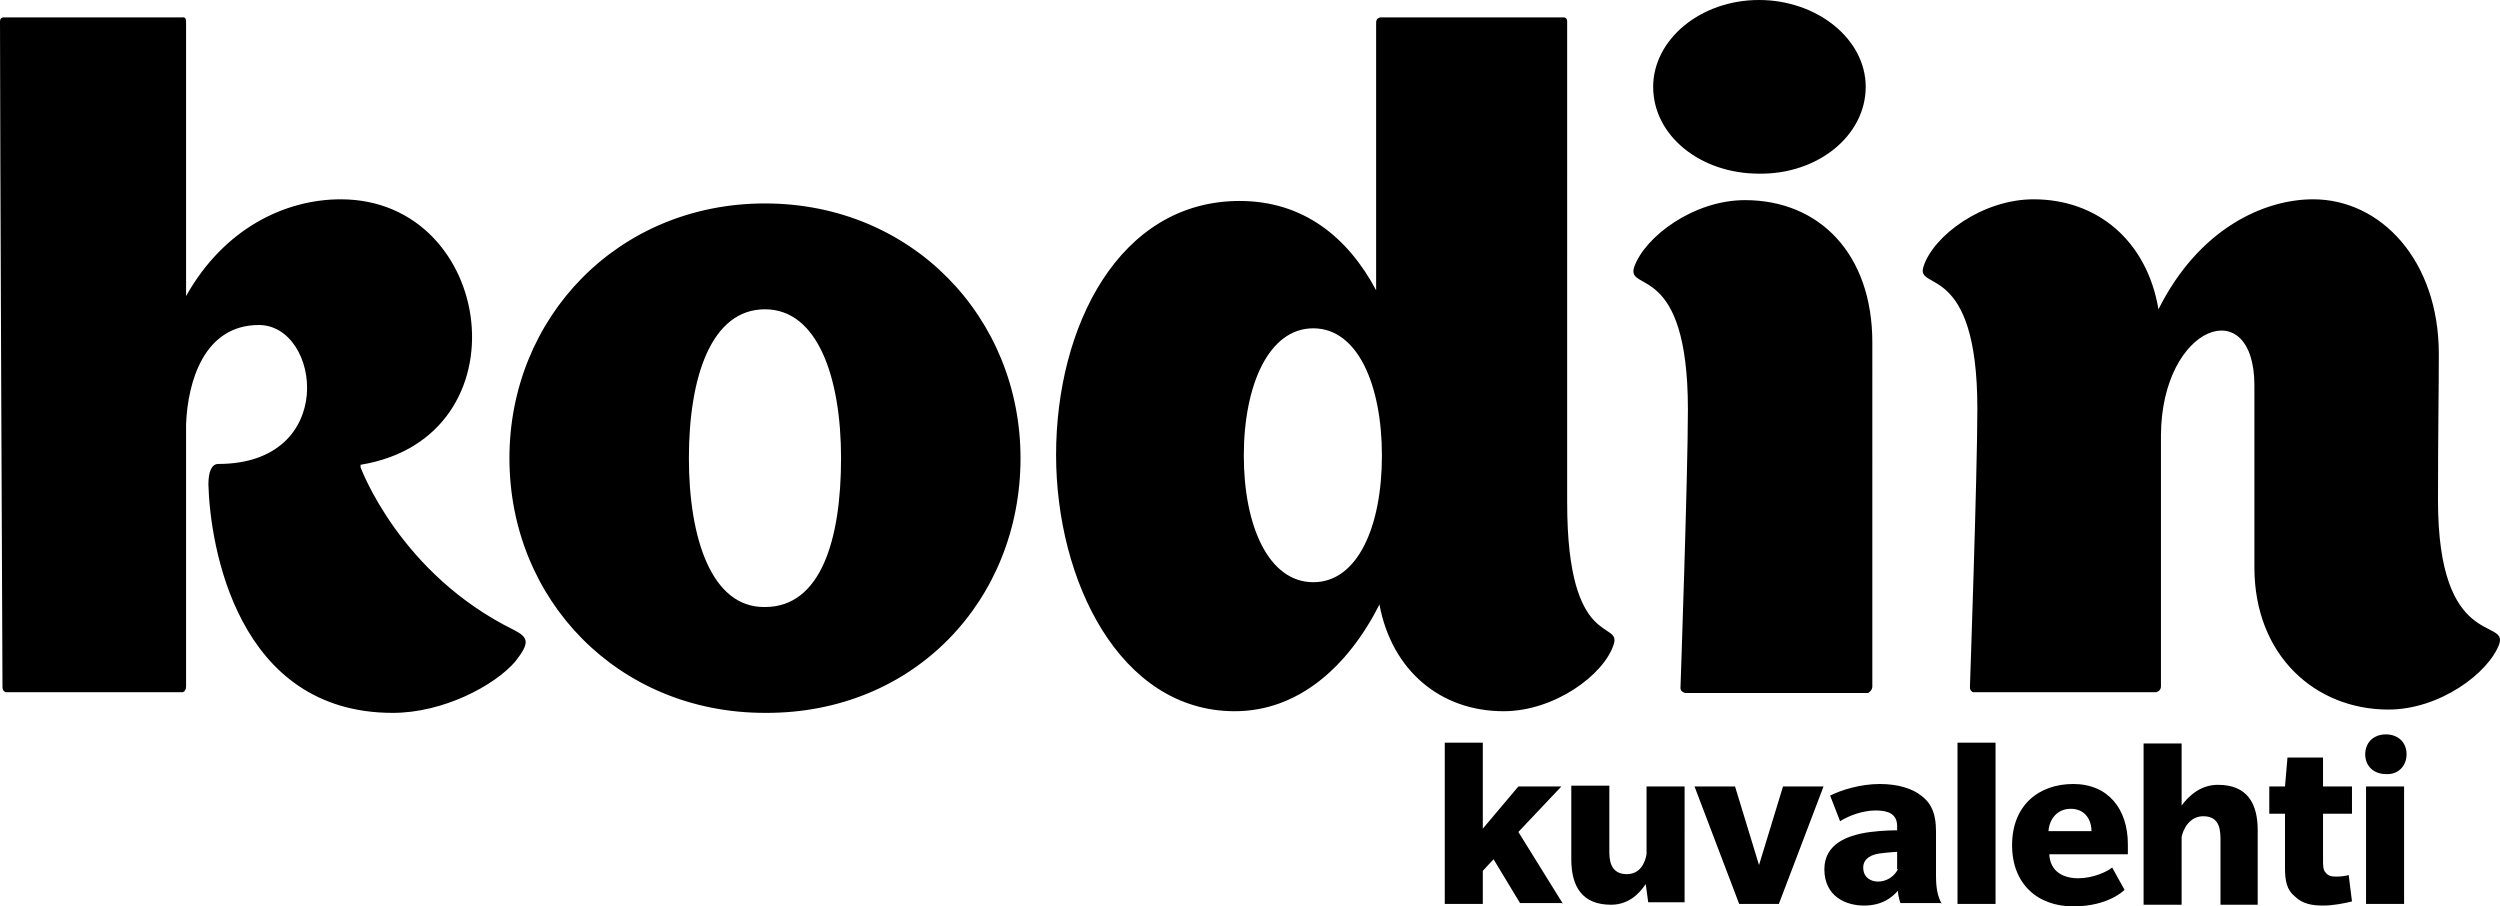
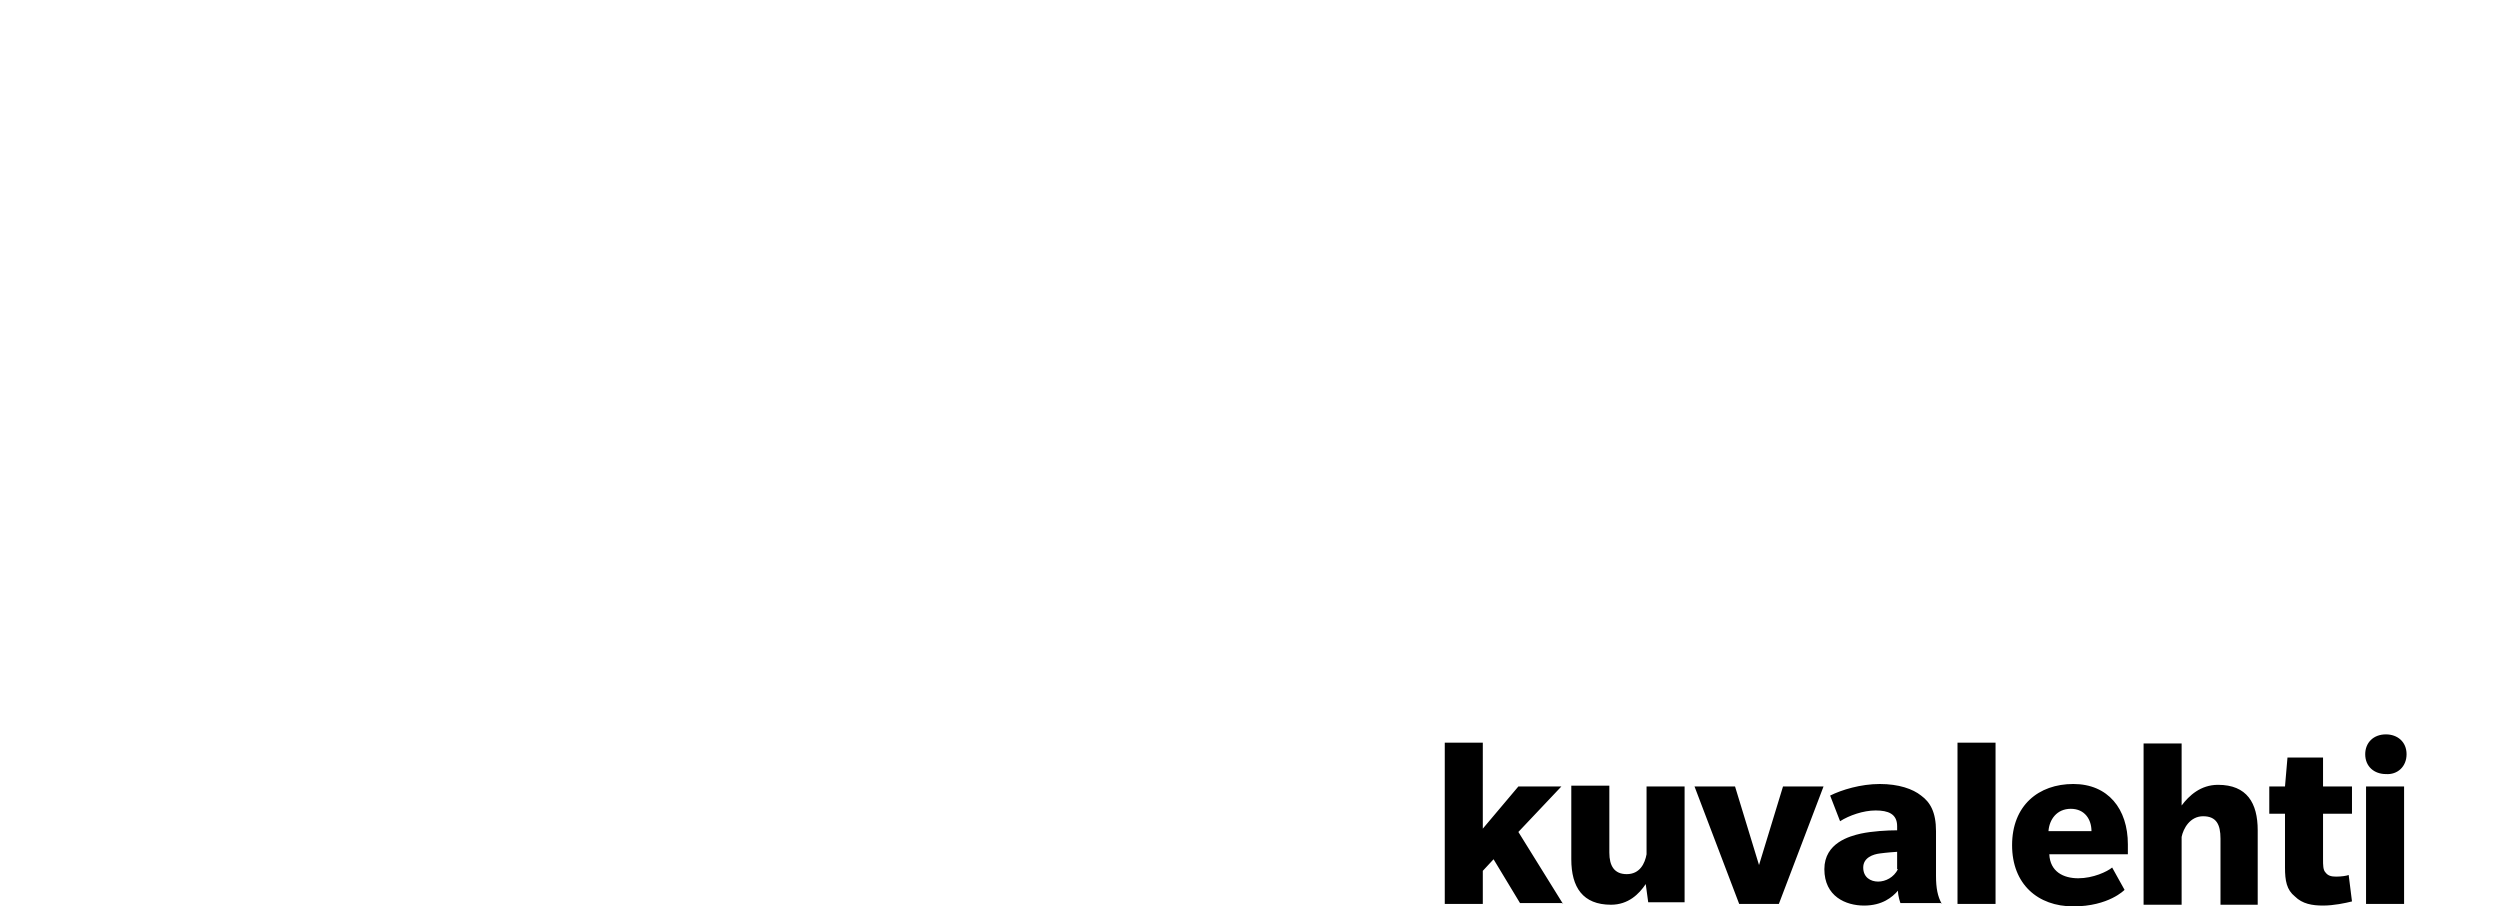
<svg xmlns="http://www.w3.org/2000/svg" height="109.6" width="302.298" xml:space="preserve" enable-background="new 0 0 305 110" viewBox="0 0 302.298 109.6" y="0px" x="0px" id="Layer_1" version="1.1">
  <defs id="defs118" />
  <g transform="translate(-0.9,0.2)" id="g113">
    <path id="path109" d="M 291.6,94.9 H 287 v 14.2 h 4.6 z m 0.3,-3.9 c 0,-1.5 -1.1,-2.4 -2.5,-2.4 -1.5,0 -2.5,1 -2.5,2.4 0,1.5 1.1,2.4 2.5,2.4 1.4,0.1 2.5,-0.9 2.5,-2.4 m -7,14.6 c -0.2,0.1 -0.9,0.2 -1.5,0.2 -0.6,0 -1,-0.1 -1.3,-0.5 -0.3,-0.3 -0.3,-0.9 -0.3,-1.6 v -5.5 h 3.5 v -3.3 h -3.5 v -3.5 h -4.3 l -0.3,3.5 h -1.9 v 3.3 h 1.9 v 6.5 c 0,1.6 0.2,2.7 1.2,3.5 0.9,0.9 2.1,1.1 3.4,1.1 1.3,0 2.7,-0.3 3.5,-0.5 z m -11,3.5 v -8.9 c 0,-3.3 -1.3,-5.5 -4.8,-5.5 -2.1,0 -3.5,1.3 -4.4,2.5 v -7.5 h -4.6 v 19.5 h 4.6 V 101 c 0.2,-1 1,-2.5 2.6,-2.5 1.6,0 2.1,1 2.1,2.7 v 8 h 4.5 z m -20.1,-8.8 h -5.2 c 0.1,-1.4 1,-2.7 2.7,-2.7 1.7,0 2.5,1.3 2.5,2.7 m 4.4,2.8 v -1.2 c 0,-4.3 -2.4,-7.3 -6.6,-7.3 -4.2,0 -7.4,2.6 -7.4,7.4 0,4.7 3.1,7.4 7.4,7.4 4.3,0 6.2,-2 6.2,-2 l -1.5,-2.7 c -0.6,0.5 -2.3,1.3 -4.1,1.3 -1.8,0 -3.4,-0.8 -3.5,-2.9 z m -16,-13.5 h -4.6 v 19.5 h 4.6 z m -11.8,15.3 c -0.5,1 -1.5,1.5 -2.4,1.5 -0.9,0 -1.8,-0.5 -1.8,-1.7 0,-1.2 1.2,-1.6 2,-1.7 0.7,-0.1 2,-0.2 2.1,-0.2 v 2.1 z m 5.3,4.2 c -0.5,-0.9 -0.7,-1.9 -0.7,-3.4 v -5.4 c 0,-2.3 -0.7,-3.5 -1.8,-4.3 -1,-0.8 -2.7,-1.4 -5,-1.4 -2.3,0 -4.6,0.7 -6,1.4 l 1.2,3.1 c 1.1,-0.7 2.8,-1.3 4.3,-1.3 1.5,0 2.6,0.4 2.6,1.9 v 0.5 c -1.2,0 -3,0.1 -4.4,0.4 -1.3,0.3 -4.4,1.1 -4.4,4.3 0,3.3 2.6,4.4 4.8,4.4 2.2,0 3.4,-1 4.1,-1.8 0,0.7 0.3,1.5 0.3,1.5 h 5 z M 221.4,94.9 h -4.9 l -2.9,9.5 -2.9,-9.5 h -4.9 l 5.4,14.2 h 4.8 z m -16.8,14.2 V 94.9 H 200 v 8.2 c -0.2,1.1 -0.8,2.4 -2.4,2.4 -1.5,0 -2.1,-1 -2.1,-2.6 v -8.1 h -4.6 v 8.9 c 0,3.4 1.4,5.5 4.8,5.5 2.1,0 3.4,-1.3 4.2,-2.5 l 0.3,2.2 h 4.4 z m -14.7,0 -5.4,-8.7 5.2,-5.5 h -5.2 l -4.3,5.1 V 89.6 h -4.6 v 19.5 h 4.6 v -4 l 1.3,-1.4 3.2,5.3 h 5.2 z" />
-     <path id="path111" d="m 295.7,60.3 c 0,-8.5 0.1,-12.9 0.1,-17.7 0,-11.3 -7,-18.7 -15.2,-18.7 -5.9,0 -13.8,3.5 -18.7,13.3 -1.4,-8.3 -7.4,-13.3 -15.1,-13.3 -6.2,0 -12.1,4.4 -13.3,8.1 -1.1,3.1 6.5,-0.8 6.5,17.2 0,7.8 -0.9,33.7 -0.9,33.7 0,0.5 0.4,0.6 0.4,0.6 h 22.1 c 0,0 0.6,-0.1 0.6,-0.7 V 52.4 c 0.1,-13.4 11.3,-17.3 11.3,-6 v 22 c 0,10.7 7.4,17.2 16.2,17.2 6.2,0 12.1,-4.4 13.4,-7.9 1.1,-3.2 -7.4,0.7 -7.4,-17.4 m -69.2,-50 c 0,-5.8 -5.9,-10.5 -12.9,-10.5 -7.1,0 -12.8,4.8 -12.8,10.5 0,5.9 5.7,10.5 12.8,10.5 7.1,0.1 12.9,-4.6 12.9,-10.5 m 0.8,72.5 V 41.2 c 0,-10.7 -6.4,-17.2 -15.4,-17.2 -6.2,0 -12.1,4.4 -13.4,8.1 -1,3.1 6.5,-0.8 6.5,17.2 0,7.8 -0.9,33.7 -0.9,33.7 0,0.5 0.6,0.6 0.6,0.6 h 22.1 c 0.1,-0.1 0.5,-0.3 0.5,-0.8 M 159.7,70.2 c -5.4,0 -8.4,-6.8 -8.4,-15.3 0,-8.5 3,-15.4 8.4,-15.4 5.4,0 8.3,6.9 8.3,15.4 0,8.5 -2.9,15.3 -8.3,15.3 m 30.7,-9.6 V 2.4 C 190.4,1.9 190,1.9 190,1.9 h -22.1 c 0,0 -0.6,0 -0.6,0.6 v 32.4 c -3.4,-6.4 -8.8,-10.8 -16.5,-10.8 -14.6,0 -22.2,15.2 -22.2,30.7 0,15.2 7.7,31 21.6,31 7.7,0 13.7,-5.4 17.5,-12.9 1.5,8 7.4,12.9 15,12.9 6.2,0 12.1,-4.4 13.3,-8 1.1,-3.1 -5.6,0.8 -5.6,-17.2 M 84.2,55.2 c 0,-9.8 2.7,-18 9.2,-18 6.4,0 9.2,8.3 9.2,18 0,10 -2.5,18 -9.2,18 -6.5,0.1 -9.2,-8.4 -9.2,-18 m 40.1,0 c 0,-17 -13.1,-30.8 -30.9,-30.8 -17.8,0 -30.9,13.8 -30.9,30.8 0,17.1 13.1,30.8 30.9,30.8 18.1,0.1 30.9,-13.7 30.9,-30.8 M 63.1,76 C 49.2,69.2 44.5,56.3 44.5,56.3 V 56 C 64.7,52.7 60.8,23.9 42.1,23.9 35.4,23.9 28,27.4 23.4,35.6 V 2.4 C 23.4,1.8 23,1.9 23,1.9 H 1.3 c 0,0 -0.4,0 -0.4,0.5 0,12.2 0.3,80.5 0.3,80.5 0,0.5 0.4,0.6 0.4,0.6 H 23 c 0,0 0.4,-0.1 0.4,-0.7 V 51.1 c 0.2,-5.2 2.2,-12 8.8,-12 7.5,0 9.6,16.8 -4.9,16.8 -0.8,0 -1.2,0.9 -1.2,2.5 0.2,7.3 3.4,27.6 22.3,27.6 6.1,0 12.3,-3.3 14.8,-6.2 1.8,-2.3 1.6,-2.9 -0.1,-3.8" />
  </g>
</svg>